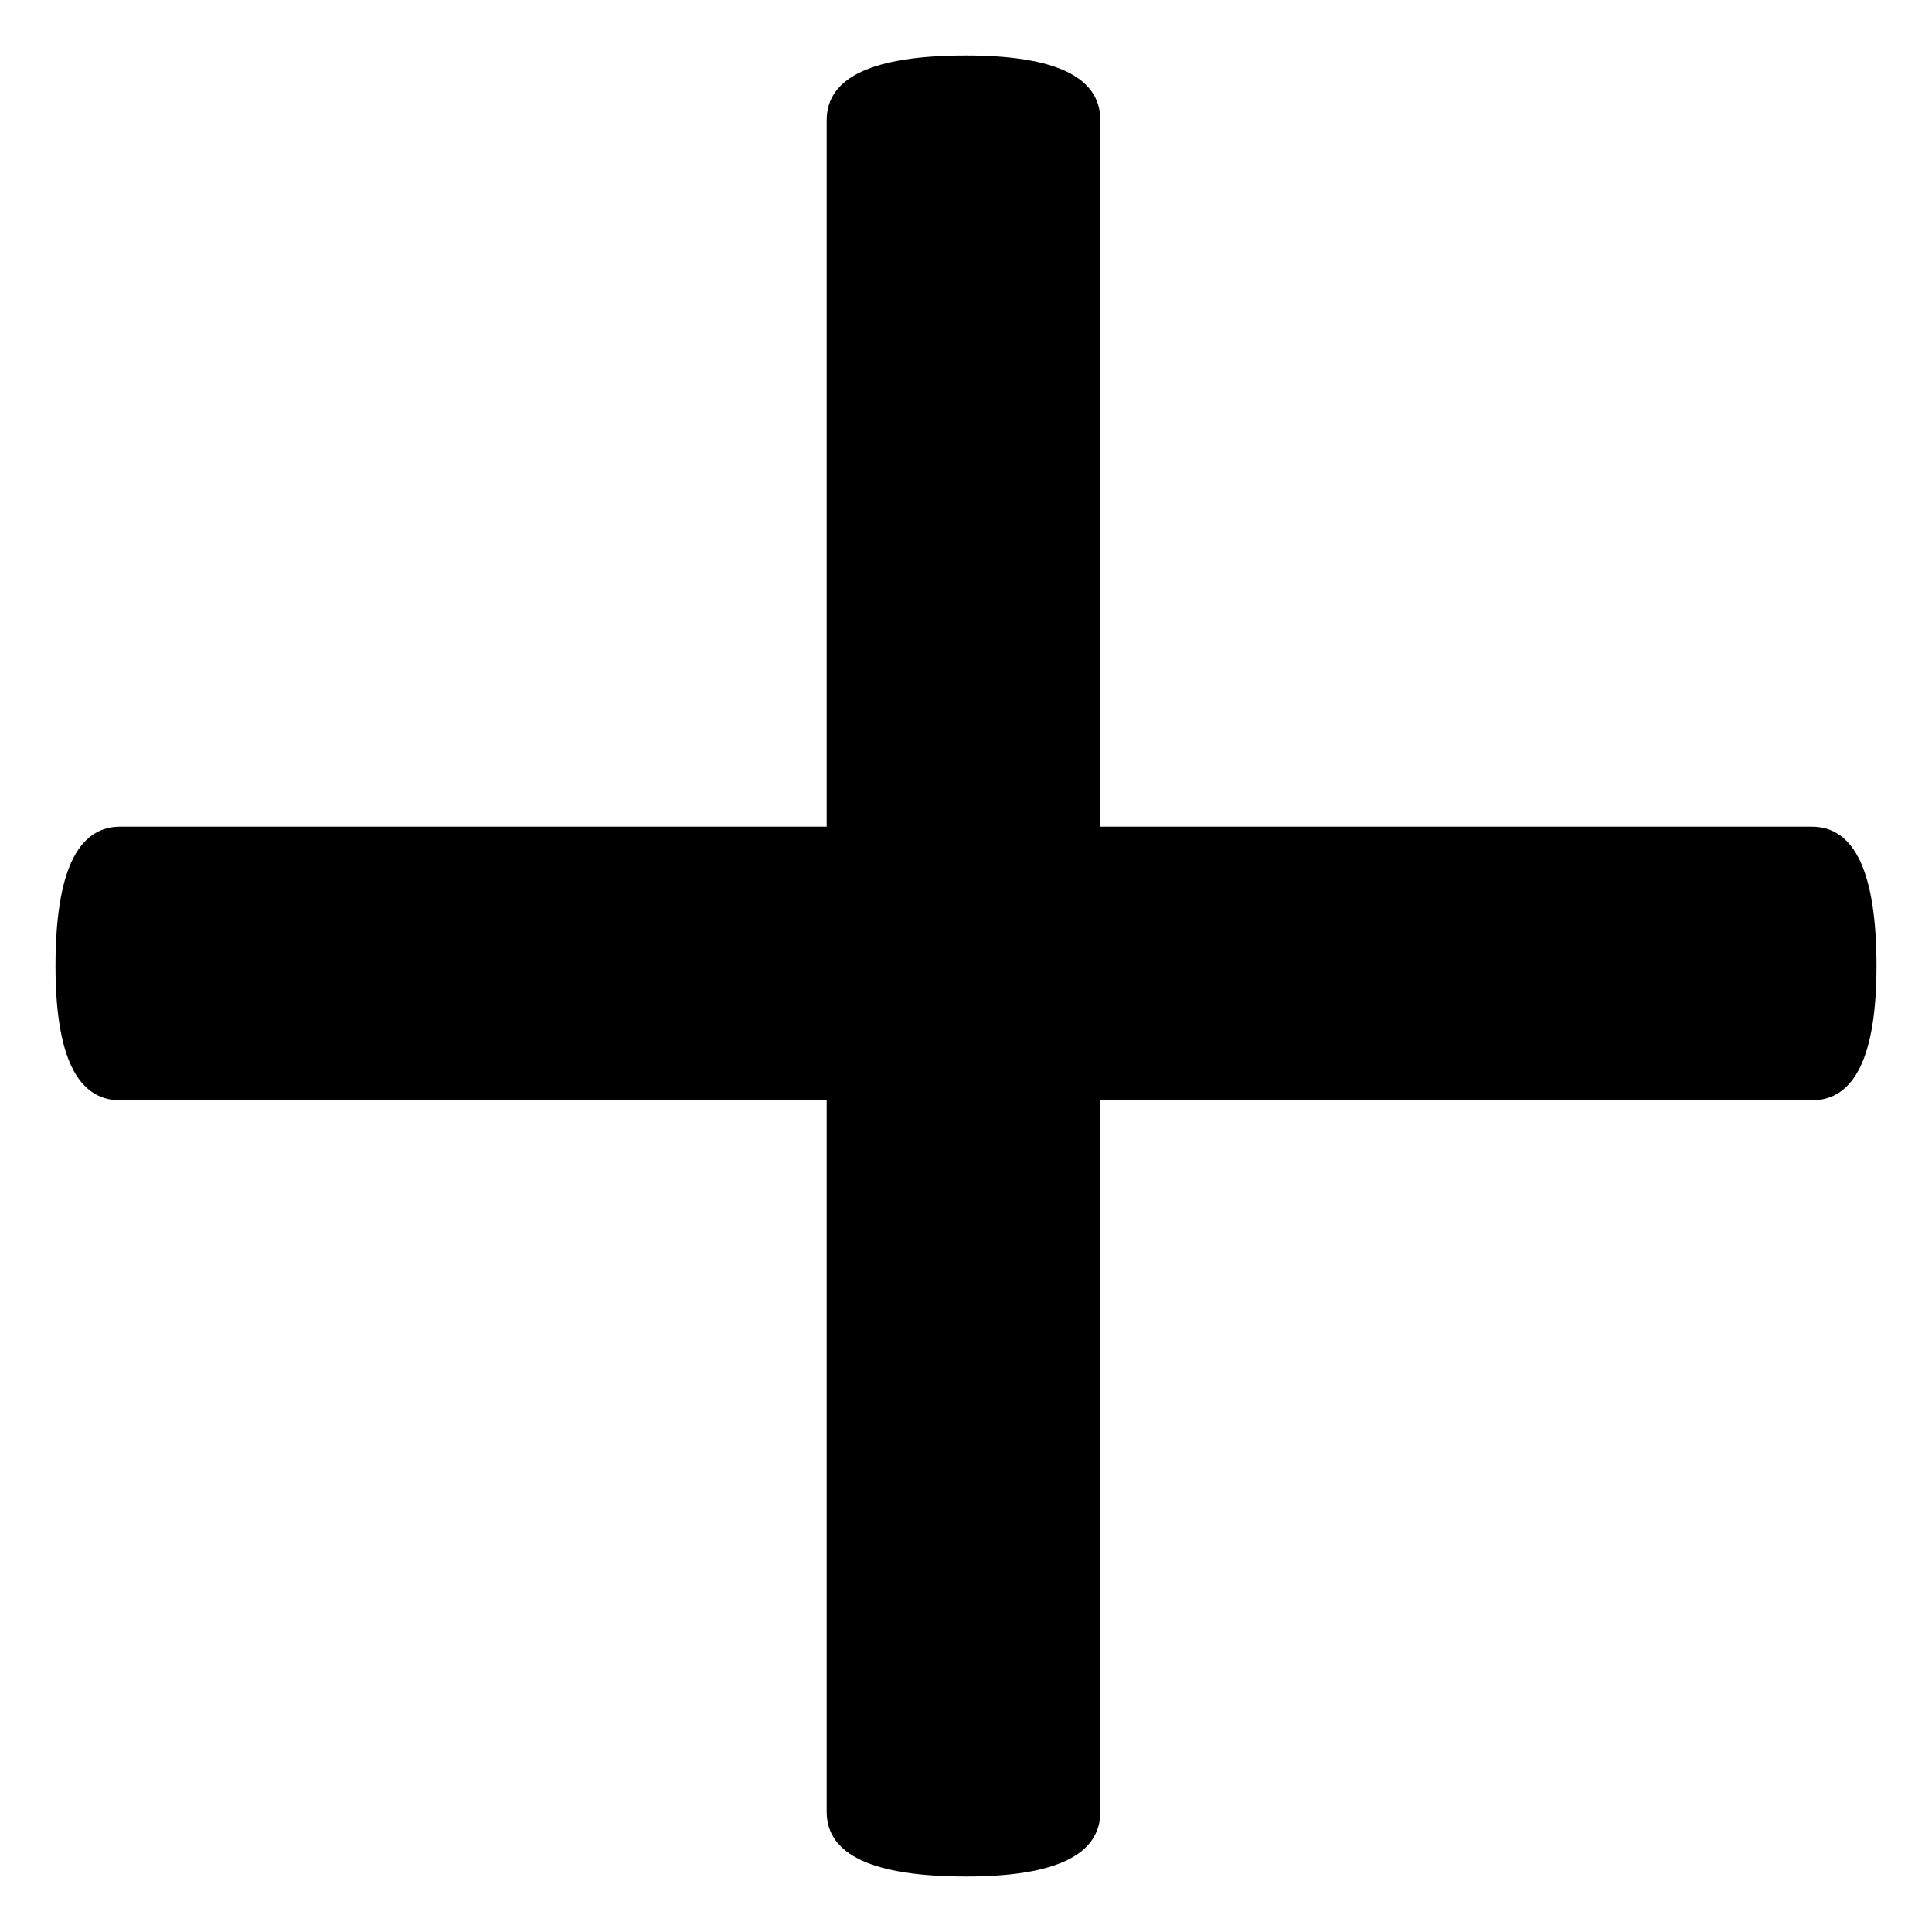
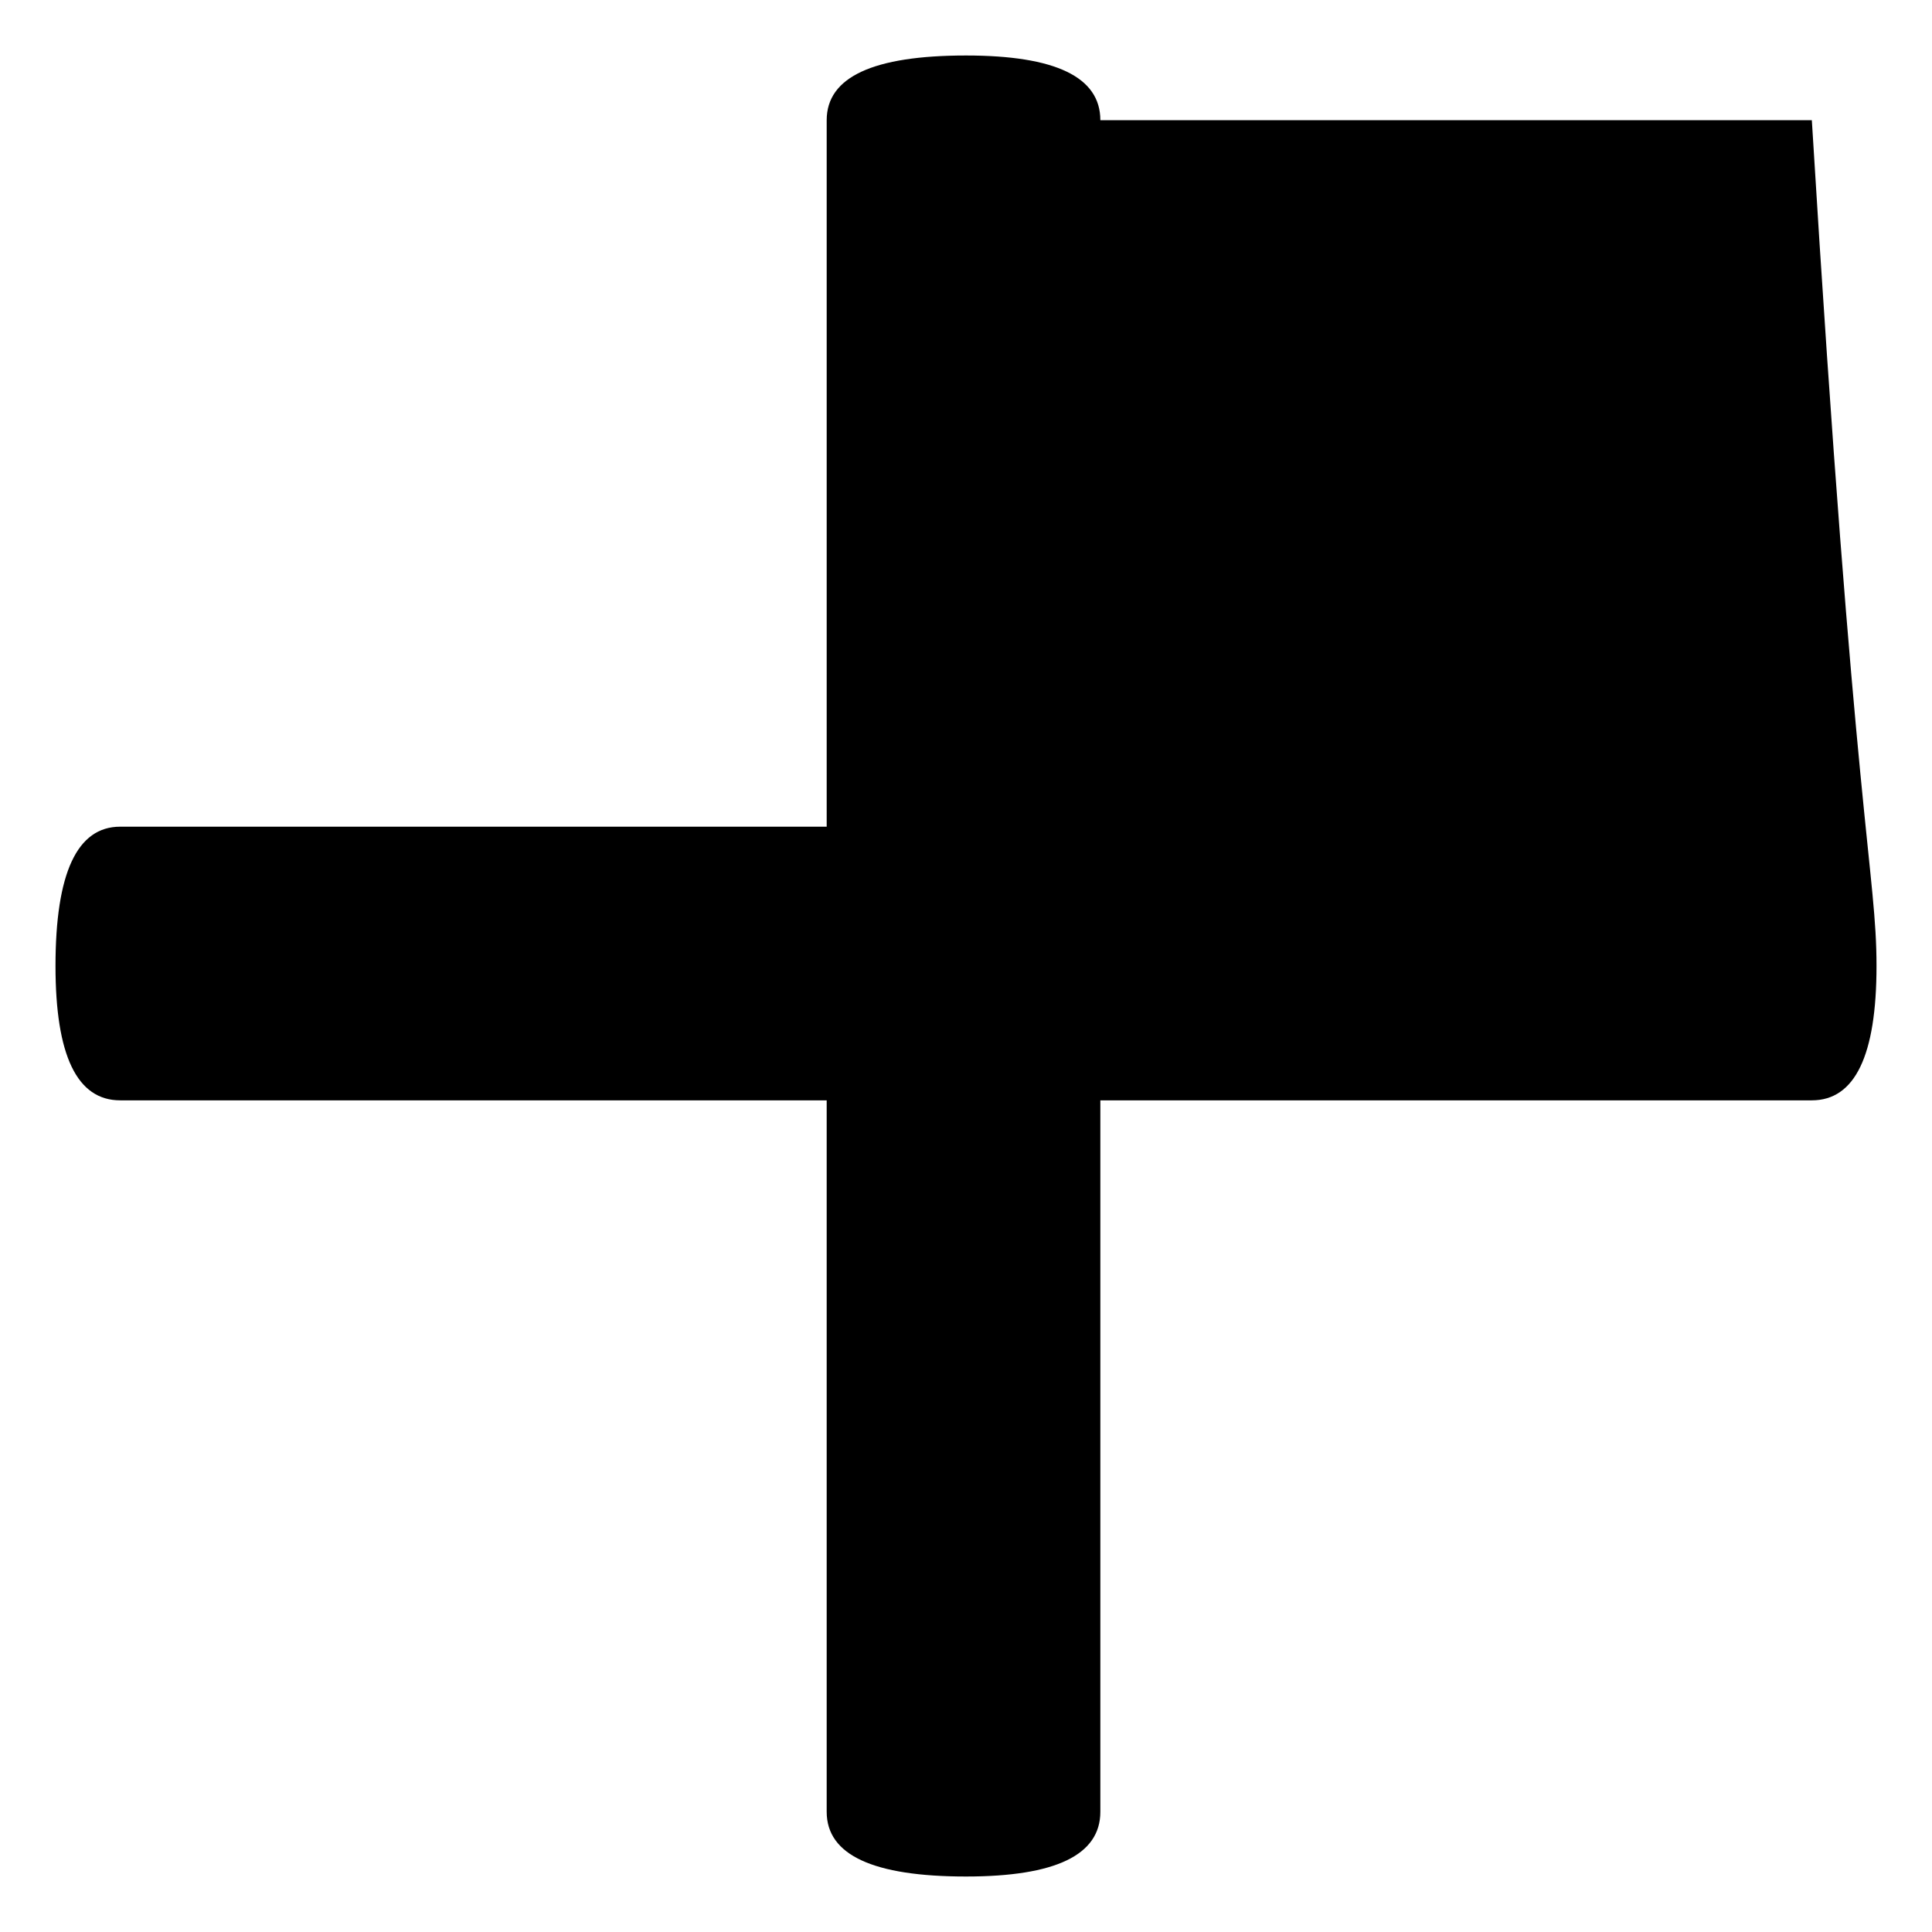
<svg xmlns="http://www.w3.org/2000/svg" version="1.1" id="_x2B_" x="0px" y="0px" width="500px" height="500px" viewBox="0 0 500 500" style="enable-background:new 0 0 500 500;" xml:space="preserve">
  <g>
-     <path d="M485.638,250c0,23.178-5.583,34.767-16.739,34.767H284.767v184.132c0,11.166-11.589,16.739-34.767,16.739   c-24.042,0-36.054-5.573-36.054-16.739V284.767H31.102c-11.166,0-16.739-11.589-16.739-34.767c0-24.033,5.573-36.054,16.739-36.054   h182.845V31.102c0-11.156,12.011-16.739,36.054-16.739c23.178,0,34.767,5.583,34.767,16.739v182.845h184.132   C480.055,213.946,485.638,225.967,485.638,250z" />
+     <path d="M485.638,250c0,23.178-5.583,34.767-16.739,34.767H284.767v184.132c0,11.166-11.589,16.739-34.767,16.739   c-24.042,0-36.054-5.573-36.054-16.739V284.767H31.102c-11.166,0-16.739-11.589-16.739-34.767c0-24.033,5.573-36.054,16.739-36.054   h182.845V31.102c0-11.156,12.011-16.739,36.054-16.739c23.178,0,34.767,5.583,34.767,16.739h184.132   C480.055,213.946,485.638,225.967,485.638,250z" />
  </g>
</svg>